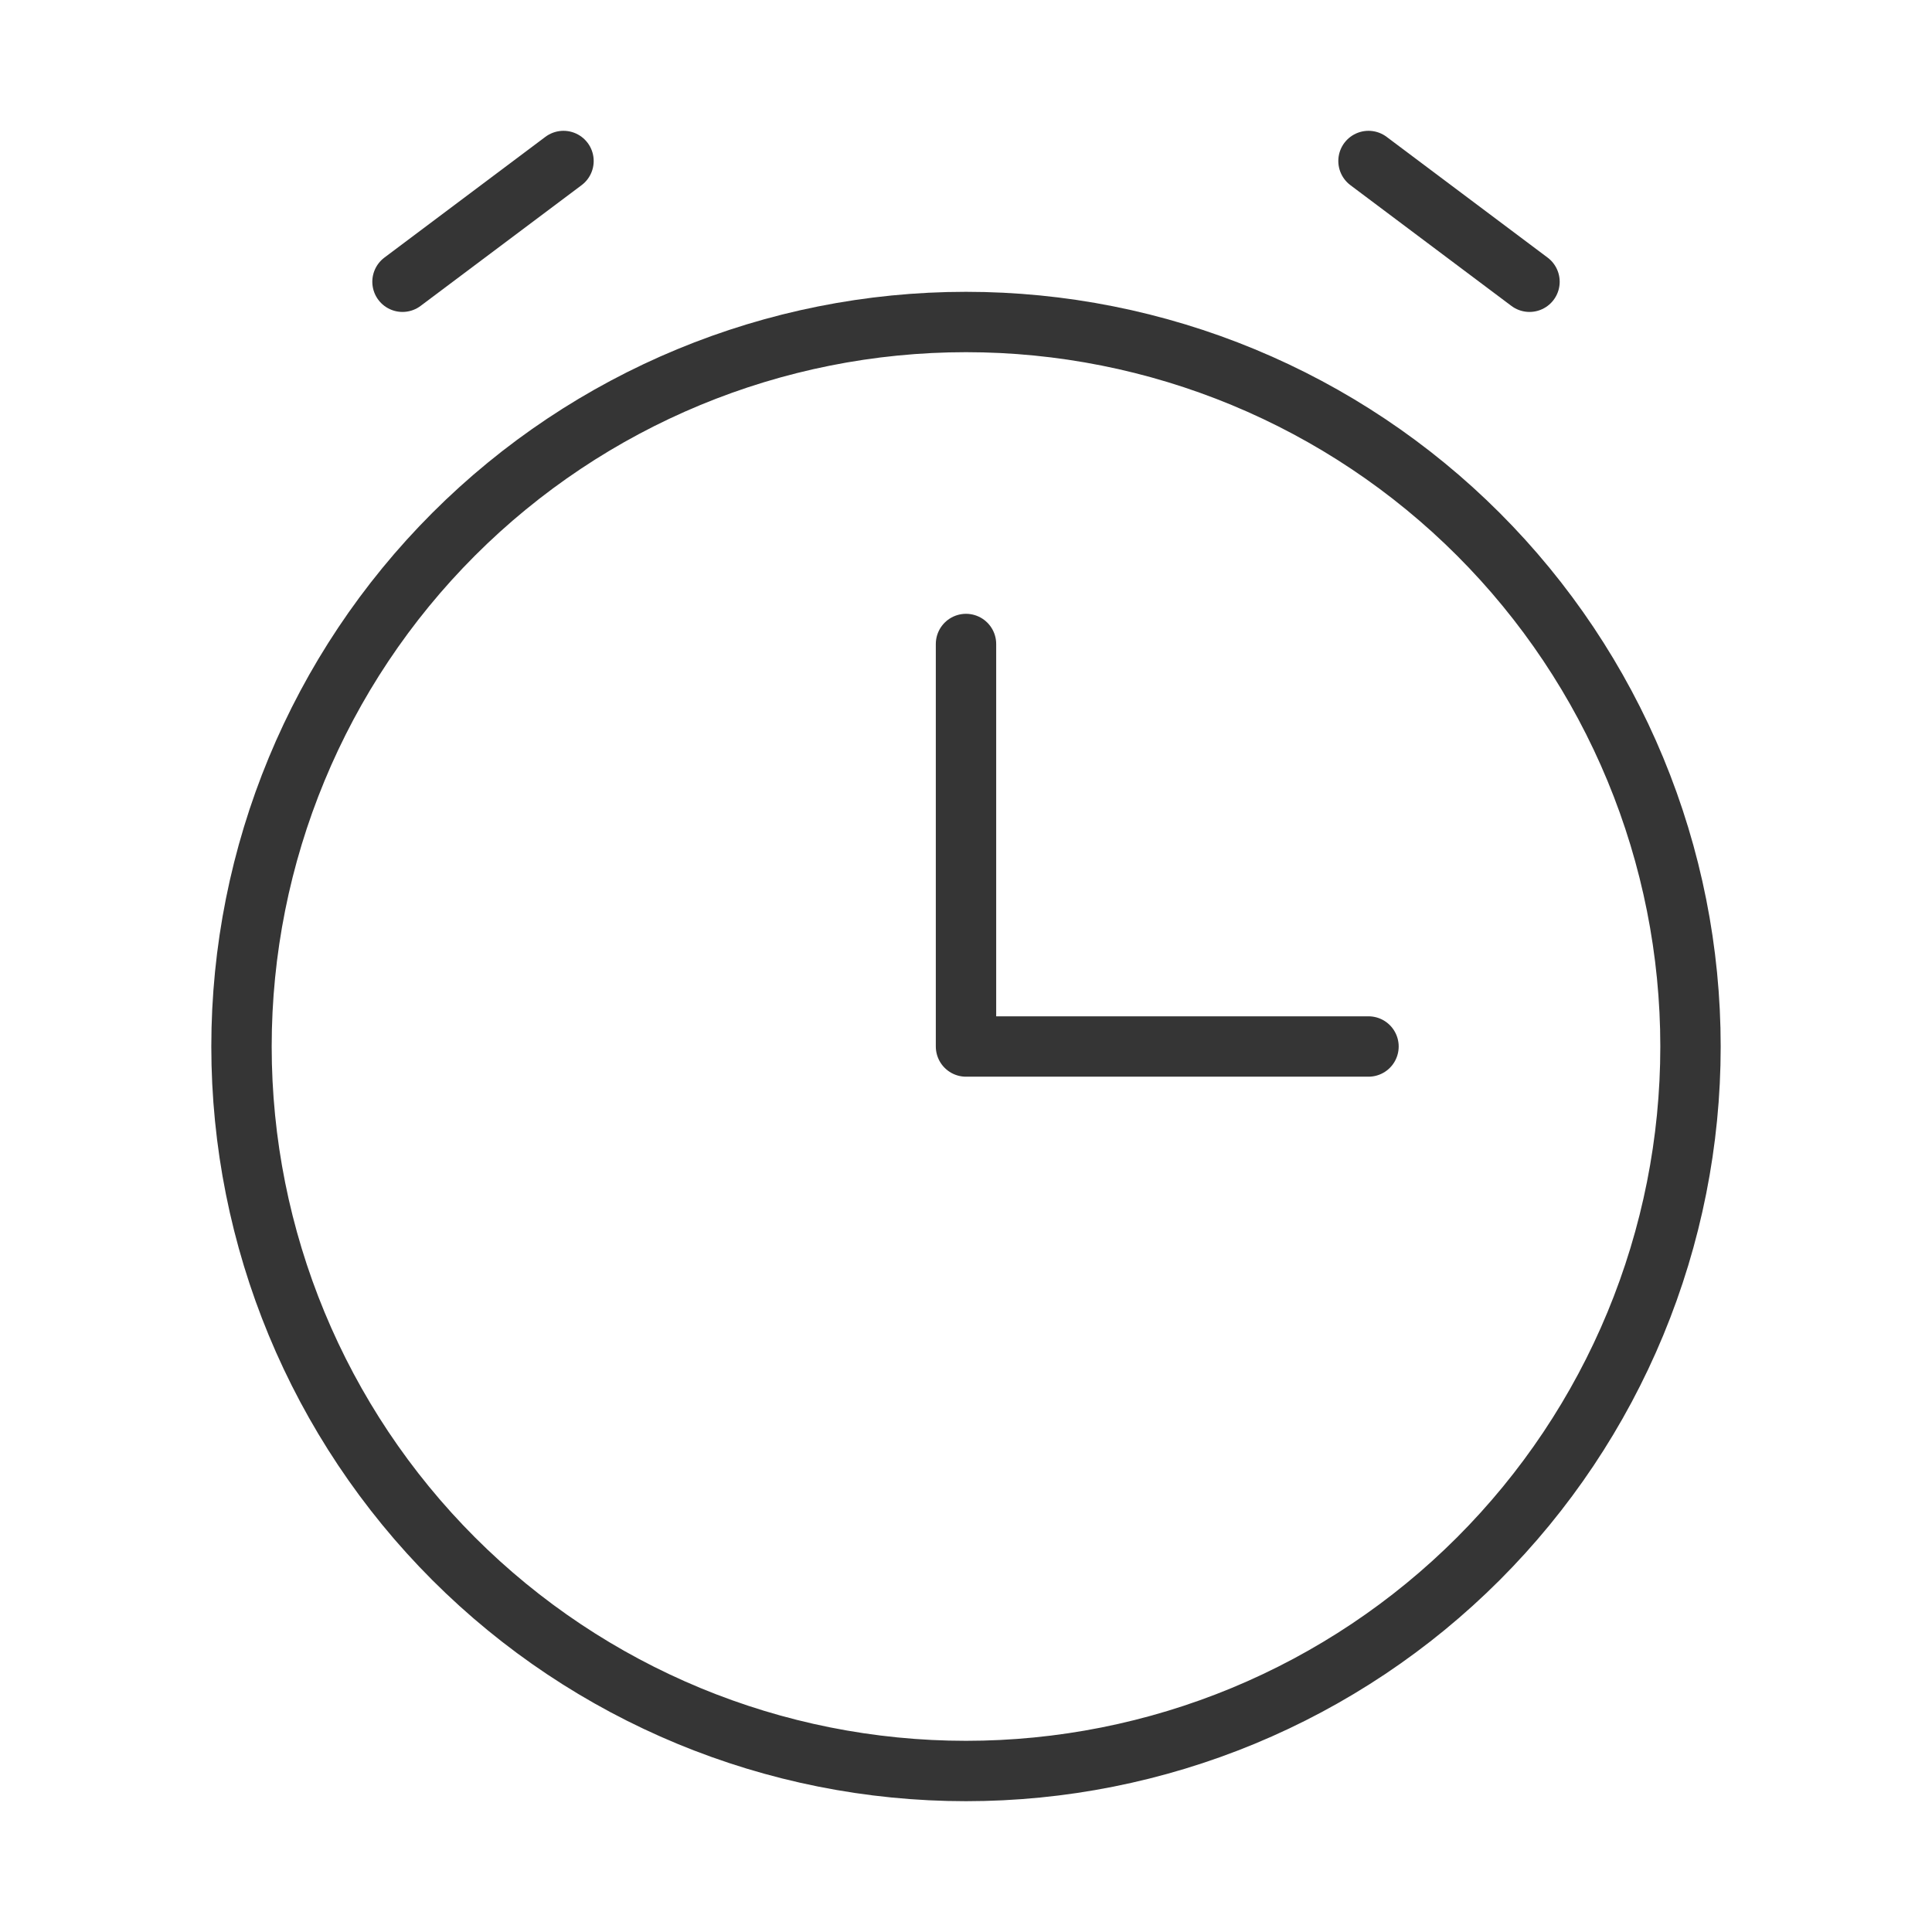
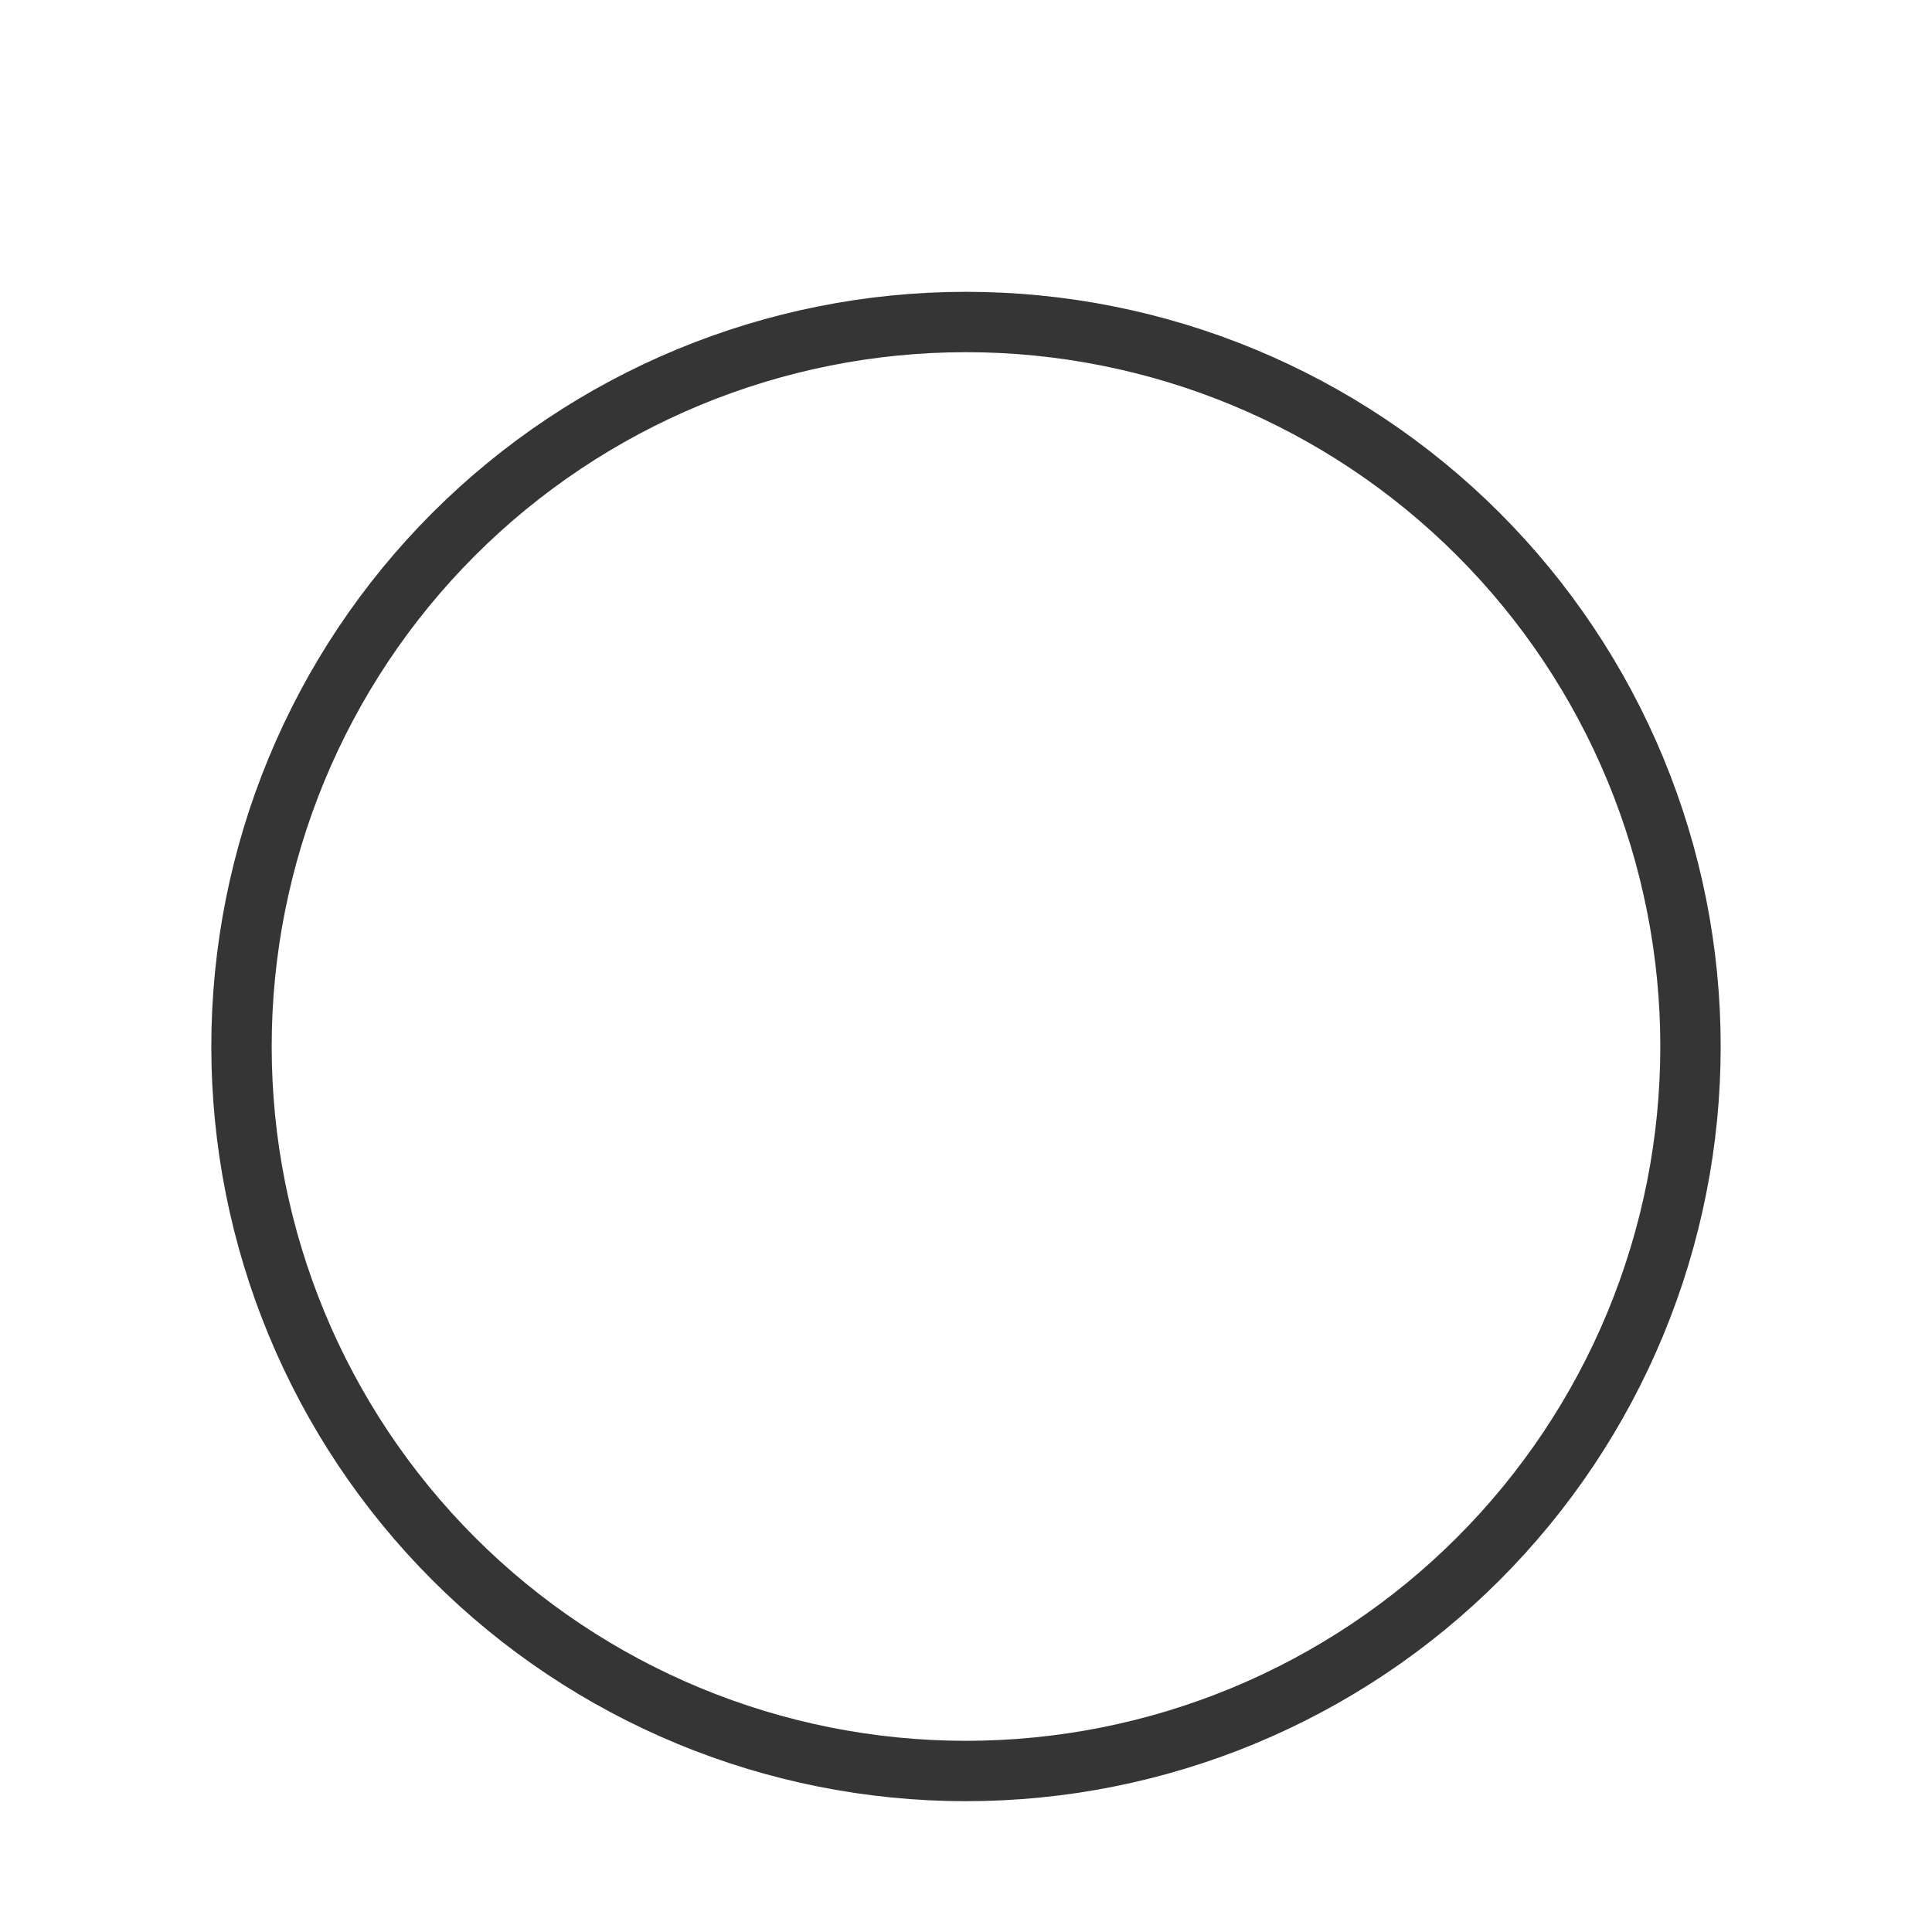
<svg xmlns="http://www.w3.org/2000/svg" width="96" height="96" viewBox="0 0 96 96" fill="none">
-   <path d="M68 52H48V32M20 14L28 8M76 14L68 8" stroke="#353535" stroke-width="3" stroke-linecap="round" stroke-linejoin="round" />
  <path d="M48 88C52.728 88 57.409 87.069 61.777 85.26C66.144 83.451 70.113 80.799 73.456 77.456C76.799 74.113 79.451 70.144 81.26 65.777C83.069 61.409 84 56.728 84 52C84 47.272 83.069 42.591 81.26 38.223C79.451 33.856 76.799 29.887 73.456 26.544C70.113 23.201 66.144 20.549 61.777 18.74C57.409 16.931 52.728 16 48 16C38.452 16 29.296 19.793 22.544 26.544C15.793 33.295 12 42.452 12 52C12 61.548 15.793 70.704 22.544 77.456C29.296 84.207 38.452 88 48 88Z" stroke="#353535" stroke-width="3" stroke-linecap="round" stroke-linejoin="round" />
</svg>